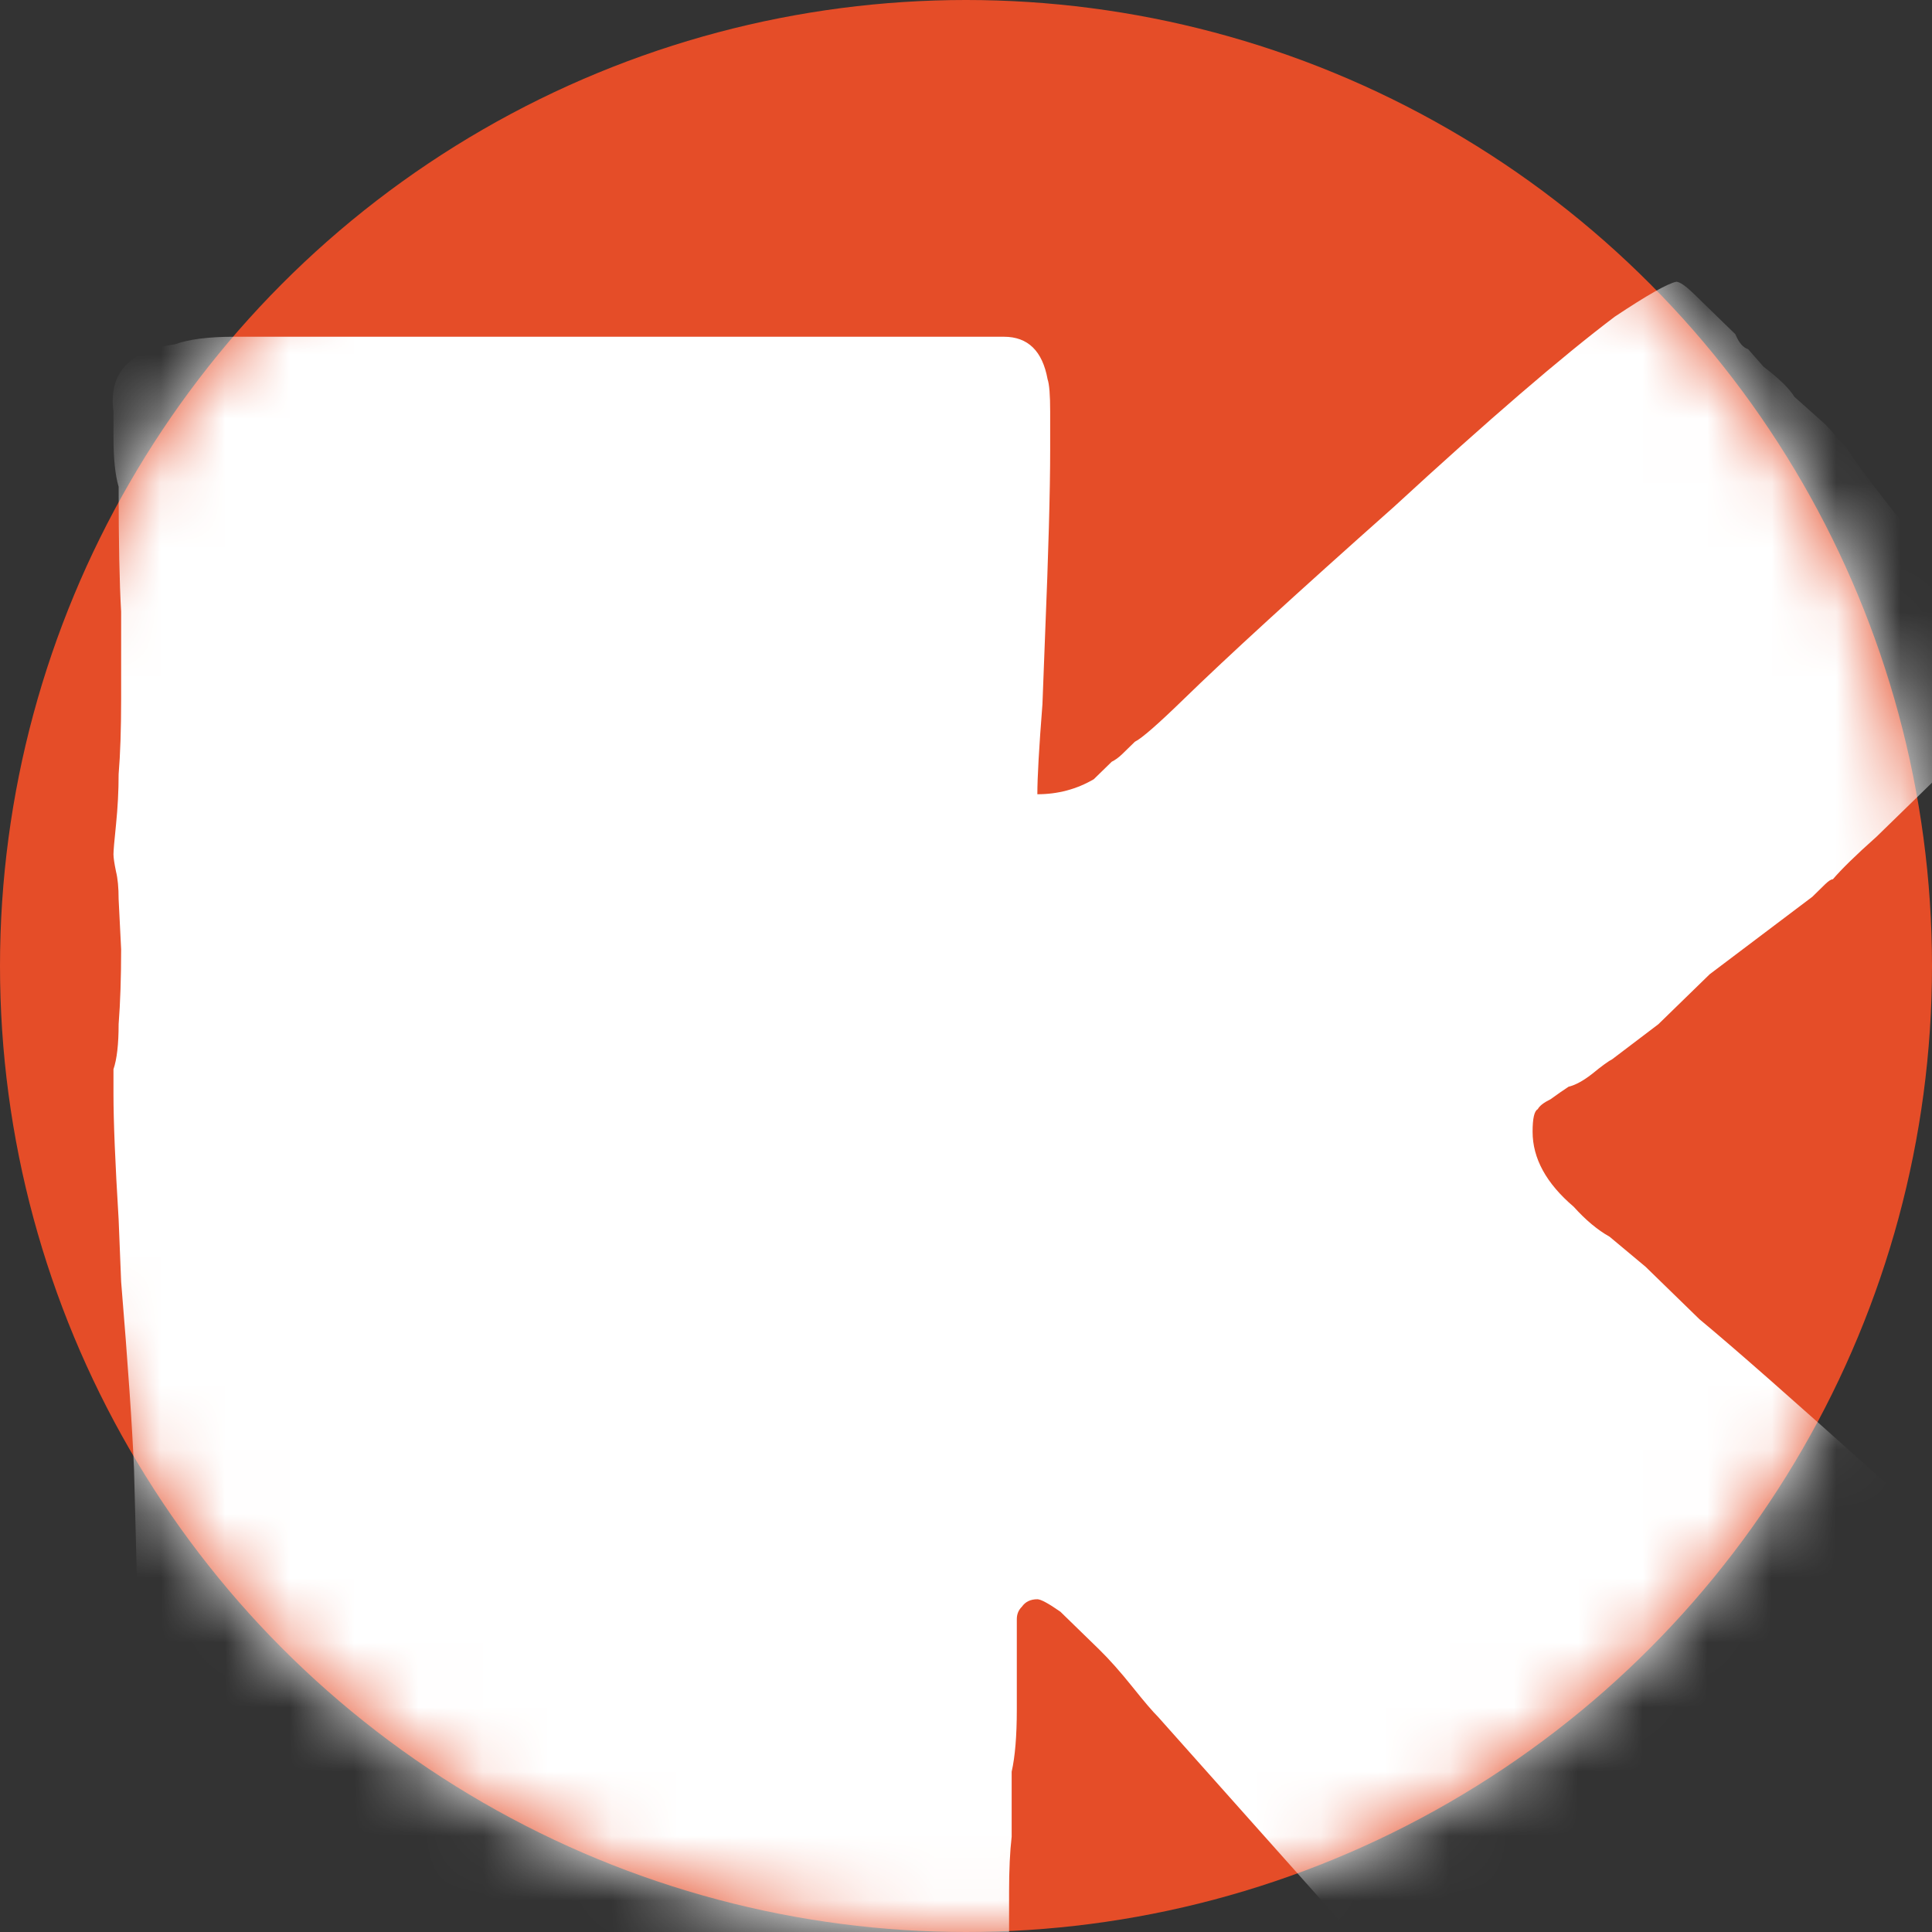
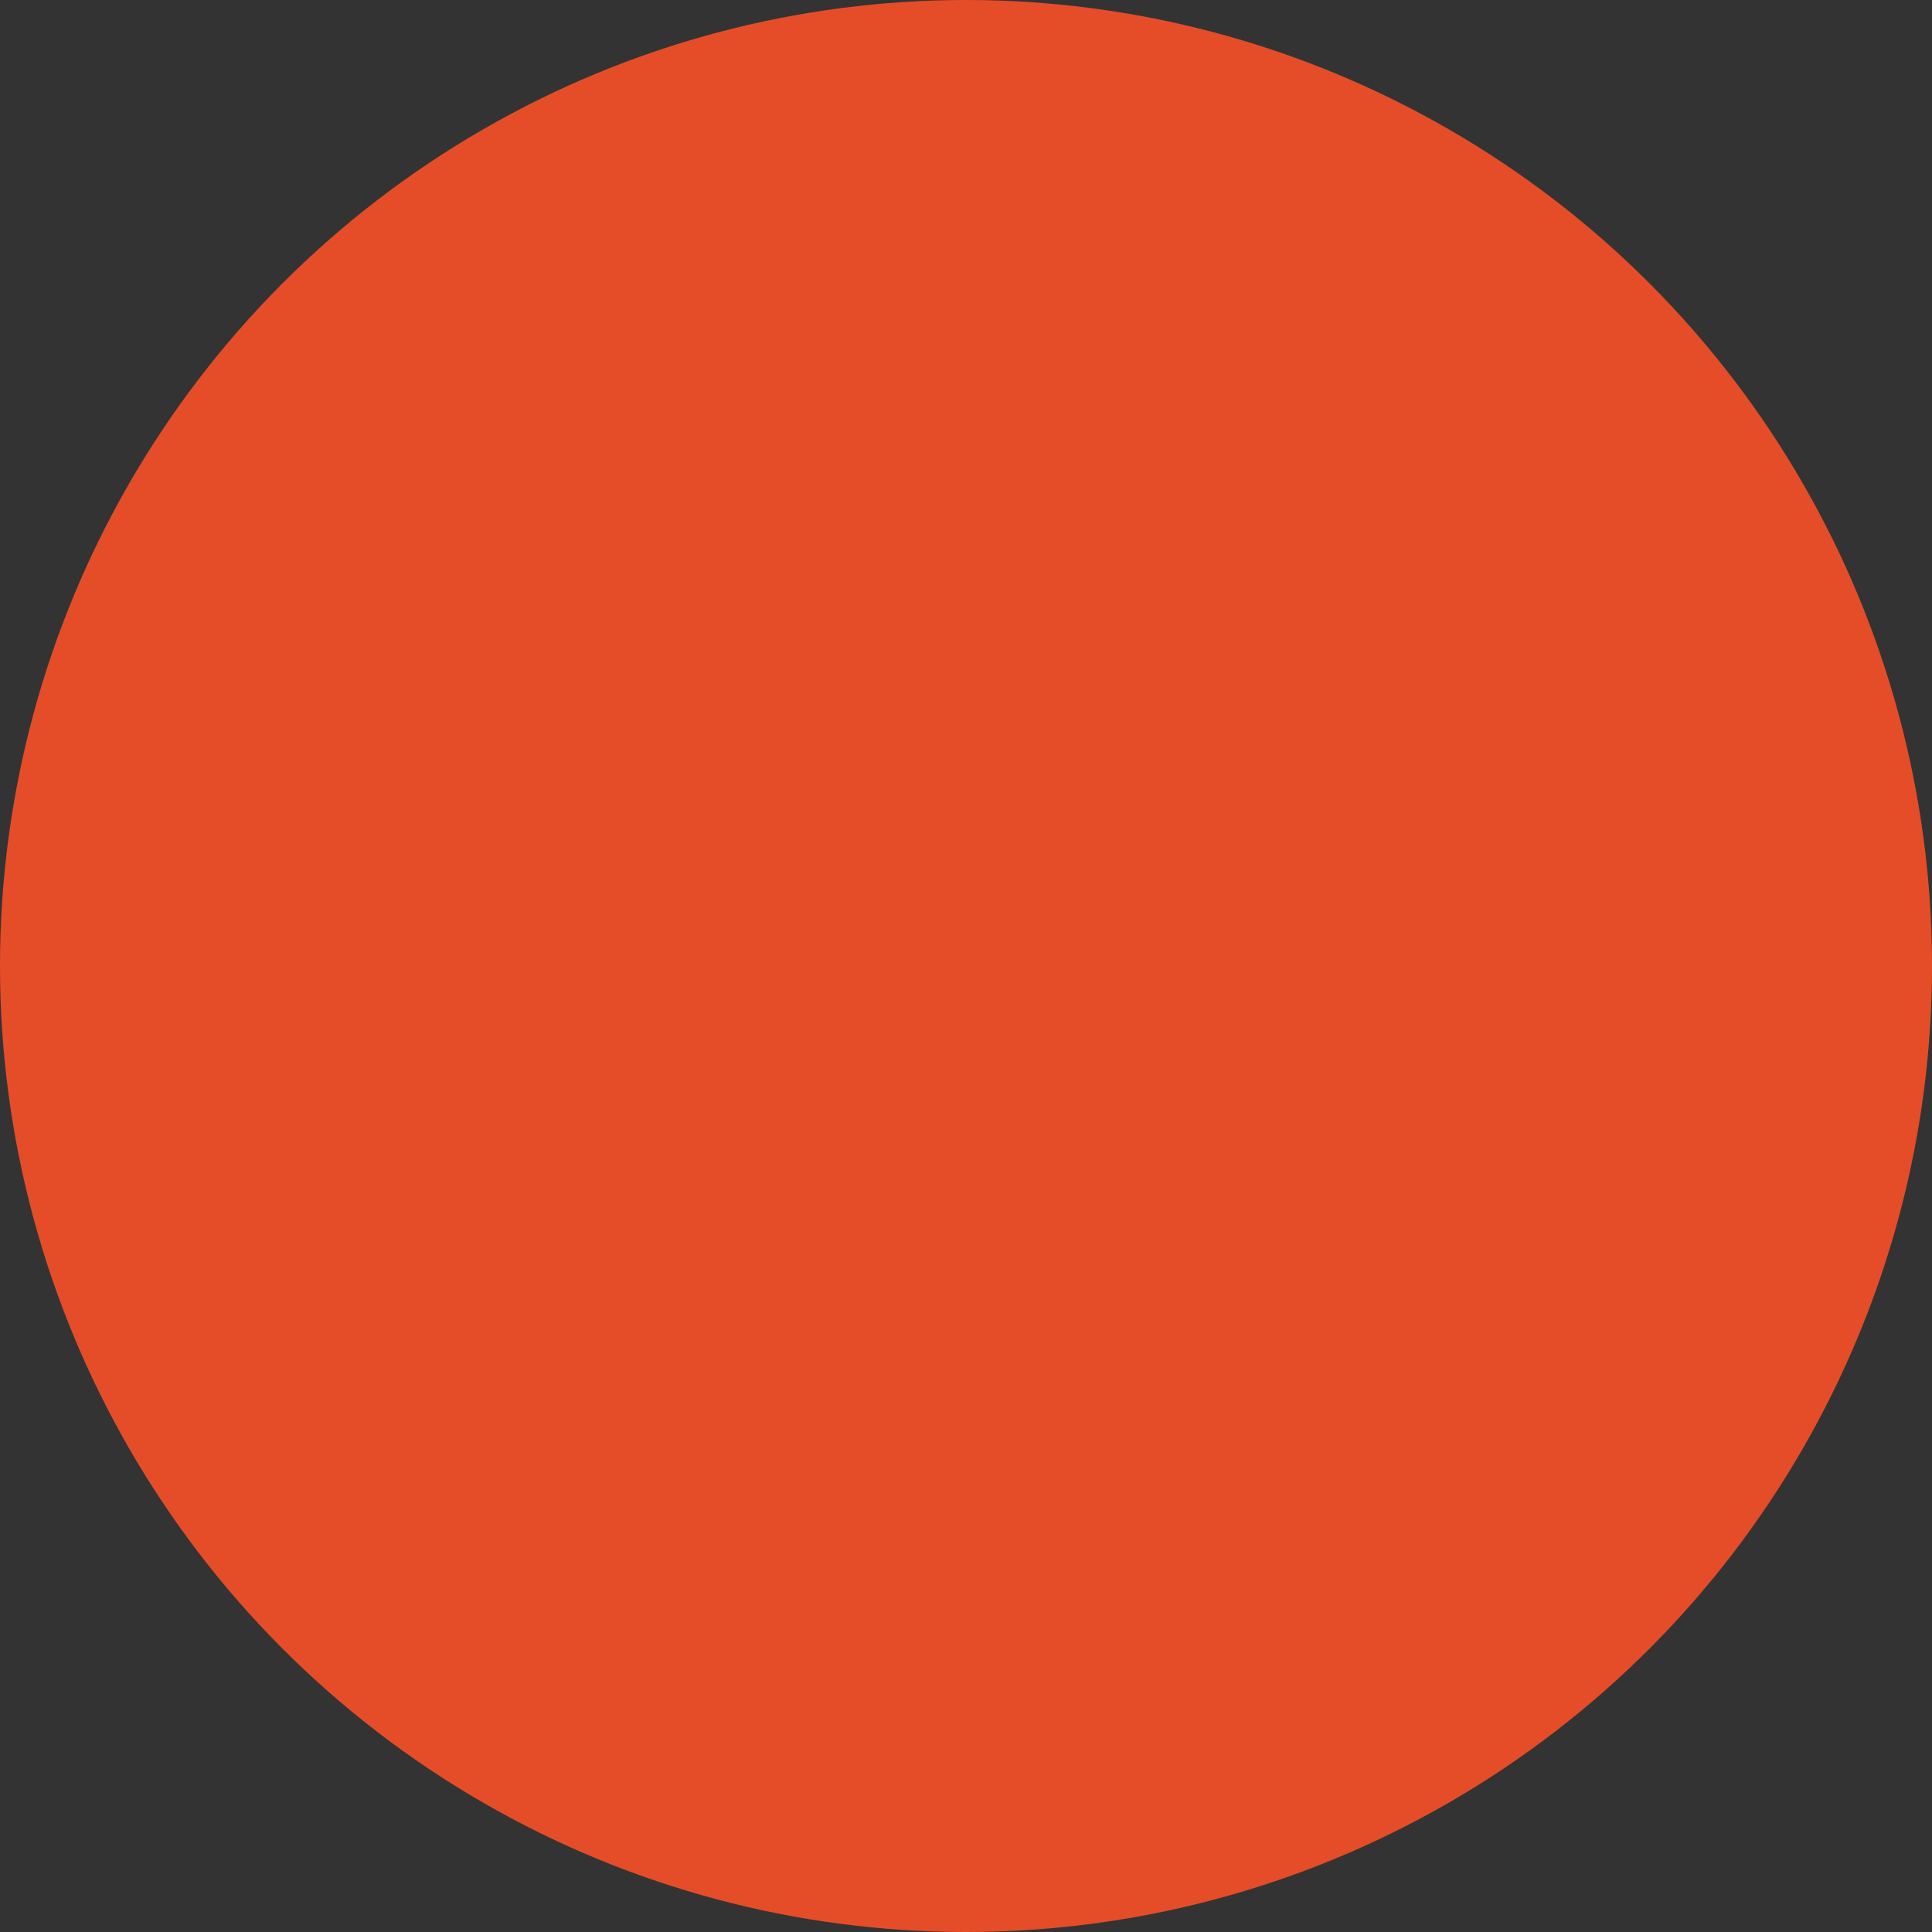
<svg xmlns="http://www.w3.org/2000/svg" viewBox="0 0 30.00 30.00" data-guides="{&quot;vertical&quot;:[],&quot;horizontal&quot;:[]}">
  <rect x="0" y="0" width="30.00" height="30.00" fill="#333333" stroke="none" />
  <mask x="0" y="0" width="720" height="720" style="mask-type:alpha" maskUnits="userSpaceOnUse" maskContentUnits="userSpaceOnUse" id="tSvg9d4b7a3a63">
-     <ellipse fill="#E54D28" cx="15" cy="15" r="360" id="tSvg8031f1c9b9" title="Ellipse 4" fill-opacity="1" stroke="none" stroke-opacity="1" rx="15" ry="15" style="transform: rotate(0deg); transform-origin: 15px 15px;" />
-   </mask>
+     </mask>
  <ellipse fill="#e54d28" cx="15" cy="15" r="360" id="tSvg8f2fcecb71" title="Ellipse 3" fill-opacity="1" stroke="none" stroke-opacity="1" rx="15" ry="15" style="transform: rotate(0deg); transform-origin: 15px 15px;" />
-   <path fill="#ffffff" stroke="none" fill-opacity="1" stroke-width="1" stroke-opacity="1" mask="url(#tSvg9d4b7a3a63)" id="tSvg16ac7d59235" title="Path 2" d="M22.404 31.665C22.244 31.484 22.165 31.38 22.165 31.354C20.77 29.789 19.375 28.223 17.98 26.657C17.901 26.579 17.768 26.424 17.582 26.191C17.396 25.959 17.223 25.764 17.064 25.609C16.865 25.415 16.665 25.221 16.466 25.027C16.28 24.897 16.161 24.833 16.108 24.833C16.001 24.833 15.922 24.872 15.868 24.949C15.815 25.001 15.789 25.066 15.789 25.143C15.789 25.609 15.789 26.075 15.789 26.541C15.789 26.955 15.762 27.278 15.709 27.511C15.709 27.848 15.709 28.184 15.709 28.52C15.682 28.753 15.669 29.038 15.669 29.375C15.669 29.789 15.669 30.203 15.669 30.617C15.669 30.875 15.576 31.018 15.39 31.044C15.258 31.147 15.058 31.173 14.793 31.121C13.411 31.173 12.415 31.199 11.804 31.199C10.104 31.186 8.403 31.173 6.703 31.16C6.212 31.16 5.72 31.16 5.229 31.16C4.883 31.16 4.644 31.147 4.511 31.121C4.419 31.121 4.326 31.121 4.233 31.121C3.635 31.07 3.037 31.018 2.439 30.966C2.4 30.863 2.36 30.759 2.32 30.656C2.293 30.656 2.28 30.513 2.28 30.229C2.28 29.789 2.267 29.413 2.24 29.103C2.24 28.585 2.24 28.068 2.24 27.55C2.187 27.162 2.16 26.579 2.16 25.803C2.134 24.807 2.107 23.81 2.081 22.814C2.054 22.167 1.988 21.197 1.881 19.903C1.868 19.579 1.855 19.256 1.842 18.932C1.788 18.052 1.762 17.405 1.762 16.991C1.762 16.862 1.762 16.732 1.762 16.603C1.815 16.448 1.842 16.215 1.842 15.904C1.868 15.568 1.881 15.18 1.881 14.74C1.868 14.481 1.855 14.222 1.842 13.963C1.842 13.782 1.828 13.64 1.802 13.536C1.775 13.407 1.762 13.316 1.762 13.265C1.762 13.213 1.775 13.057 1.802 12.799C1.828 12.54 1.842 12.281 1.842 12.022C1.868 11.712 1.881 11.324 1.881 10.858C1.881 10.405 1.881 9.952 1.881 9.499C1.855 9.059 1.842 8.412 1.842 7.558C1.788 7.377 1.762 7.118 1.762 6.782C1.762 6.652 1.762 6.523 1.762 6.394C1.682 5.798 2.001 5.449 2.718 5.346C2.931 5.268 3.236 5.229 3.635 5.229C7.62 5.229 11.605 5.229 15.589 5.229C15.961 5.229 16.187 5.449 16.267 5.889C16.294 5.967 16.307 6.135 16.307 6.394C16.307 6.588 16.307 6.782 16.307 6.976C16.307 7.623 16.28 8.593 16.227 9.887C16.214 10.237 16.201 10.586 16.187 10.935C16.134 11.608 16.108 12.074 16.108 12.333C16.426 12.333 16.719 12.255 16.984 12.1C17.17 11.919 17.263 11.828 17.263 11.828C17.316 11.802 17.369 11.764 17.423 11.712C17.502 11.634 17.569 11.569 17.622 11.518C17.728 11.466 17.98 11.246 18.379 10.858C19.043 10.211 20.132 9.214 21.646 7.869C23.108 6.523 24.25 5.54 25.073 4.918C25.578 4.582 25.897 4.401 26.03 4.375C26.083 4.375 26.176 4.44 26.309 4.569C26.442 4.699 26.535 4.789 26.588 4.841C26.588 4.841 26.707 4.957 26.947 5.19C27 5.32 27.066 5.397 27.146 5.423C27.225 5.514 27.305 5.604 27.385 5.695C27.624 5.876 27.783 6.031 27.863 6.161C28.022 6.303 28.182 6.445 28.341 6.588C28.421 6.665 28.487 6.743 28.54 6.821C28.593 6.872 28.633 6.911 28.66 6.937C28.819 7.196 29.244 7.752 29.935 8.606C30.466 9.201 30.865 9.784 31.131 10.353C31.131 10.379 31.131 10.405 31.131 10.431C31.131 10.793 30.759 11.363 30.015 12.139C29.723 12.424 29.43 12.708 29.138 12.993C28.819 13.277 28.593 13.498 28.461 13.653C28.434 13.653 28.394 13.679 28.341 13.73C28.288 13.782 28.222 13.847 28.142 13.925C27.611 14.326 27.079 14.727 26.548 15.128C26.548 15.128 26.282 15.387 25.751 15.904C25.512 16.085 25.273 16.267 25.034 16.448C24.981 16.474 24.874 16.551 24.715 16.681C24.582 16.784 24.462 16.849 24.356 16.875C24.277 16.927 24.184 16.991 24.077 17.069C23.971 17.121 23.905 17.172 23.878 17.224C23.825 17.25 23.798 17.366 23.798 17.573C23.798 17.988 24.011 18.376 24.436 18.738C24.622 18.945 24.808 19.1 24.994 19.204C25.18 19.359 25.366 19.515 25.552 19.67C26.11 20.213 26.389 20.485 26.389 20.485C26.92 20.925 27.876 21.766 29.258 23.008C30.32 23.94 31.157 24.781 31.768 25.532C32.034 25.92 32.167 26.204 32.167 26.386C32.167 26.541 32.14 26.67 32.087 26.774C32.06 26.877 31.981 26.994 31.848 27.123C31.317 27.563 30.825 27.887 30.373 28.093C29.922 28.326 29.483 28.624 29.058 28.986C28.633 29.323 28.222 29.659 27.823 29.996C27.478 30.306 27.079 30.591 26.628 30.85C26.362 30.979 26.096 31.108 25.831 31.238C25.831 31.238 25.711 31.316 25.472 31.471C25.233 31.626 25.06 31.756 24.954 31.859C24.555 32.092 24.144 32.208 23.719 32.208C23.48 32.208 23.227 32.157 22.962 32.053C22.776 31.924 22.59 31.794 22.404 31.665Z" />
  <defs />
</svg>